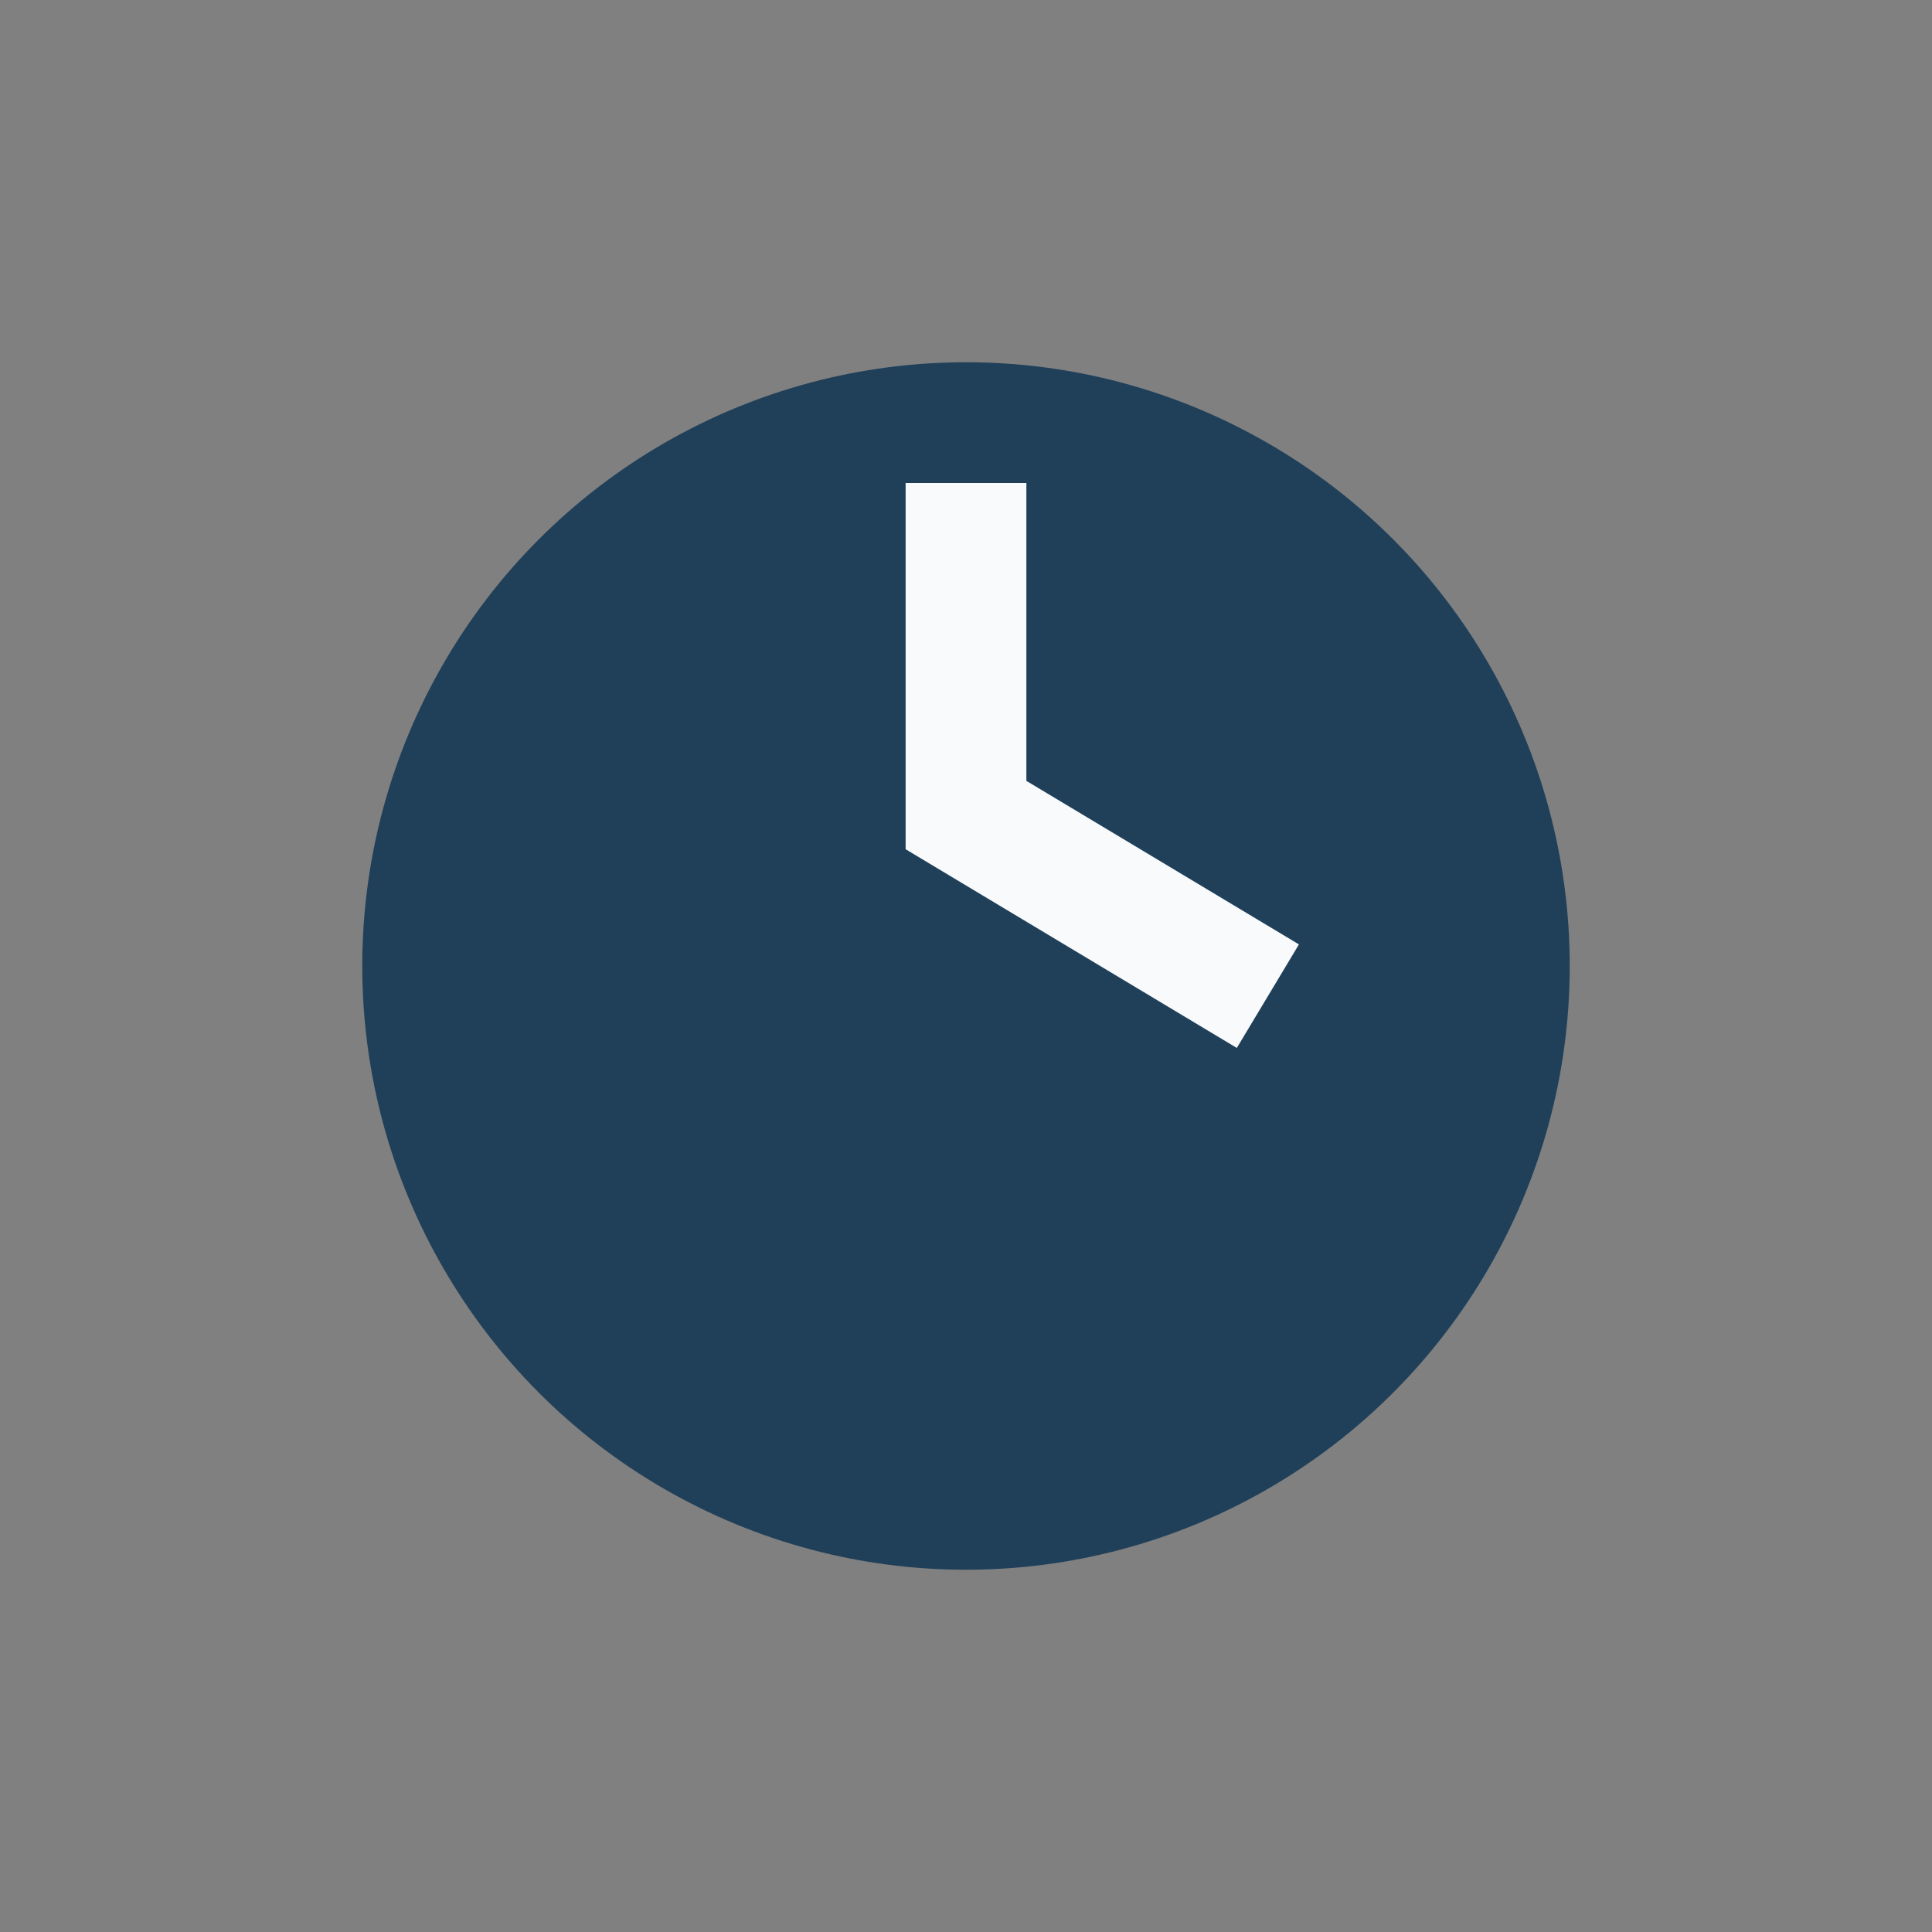
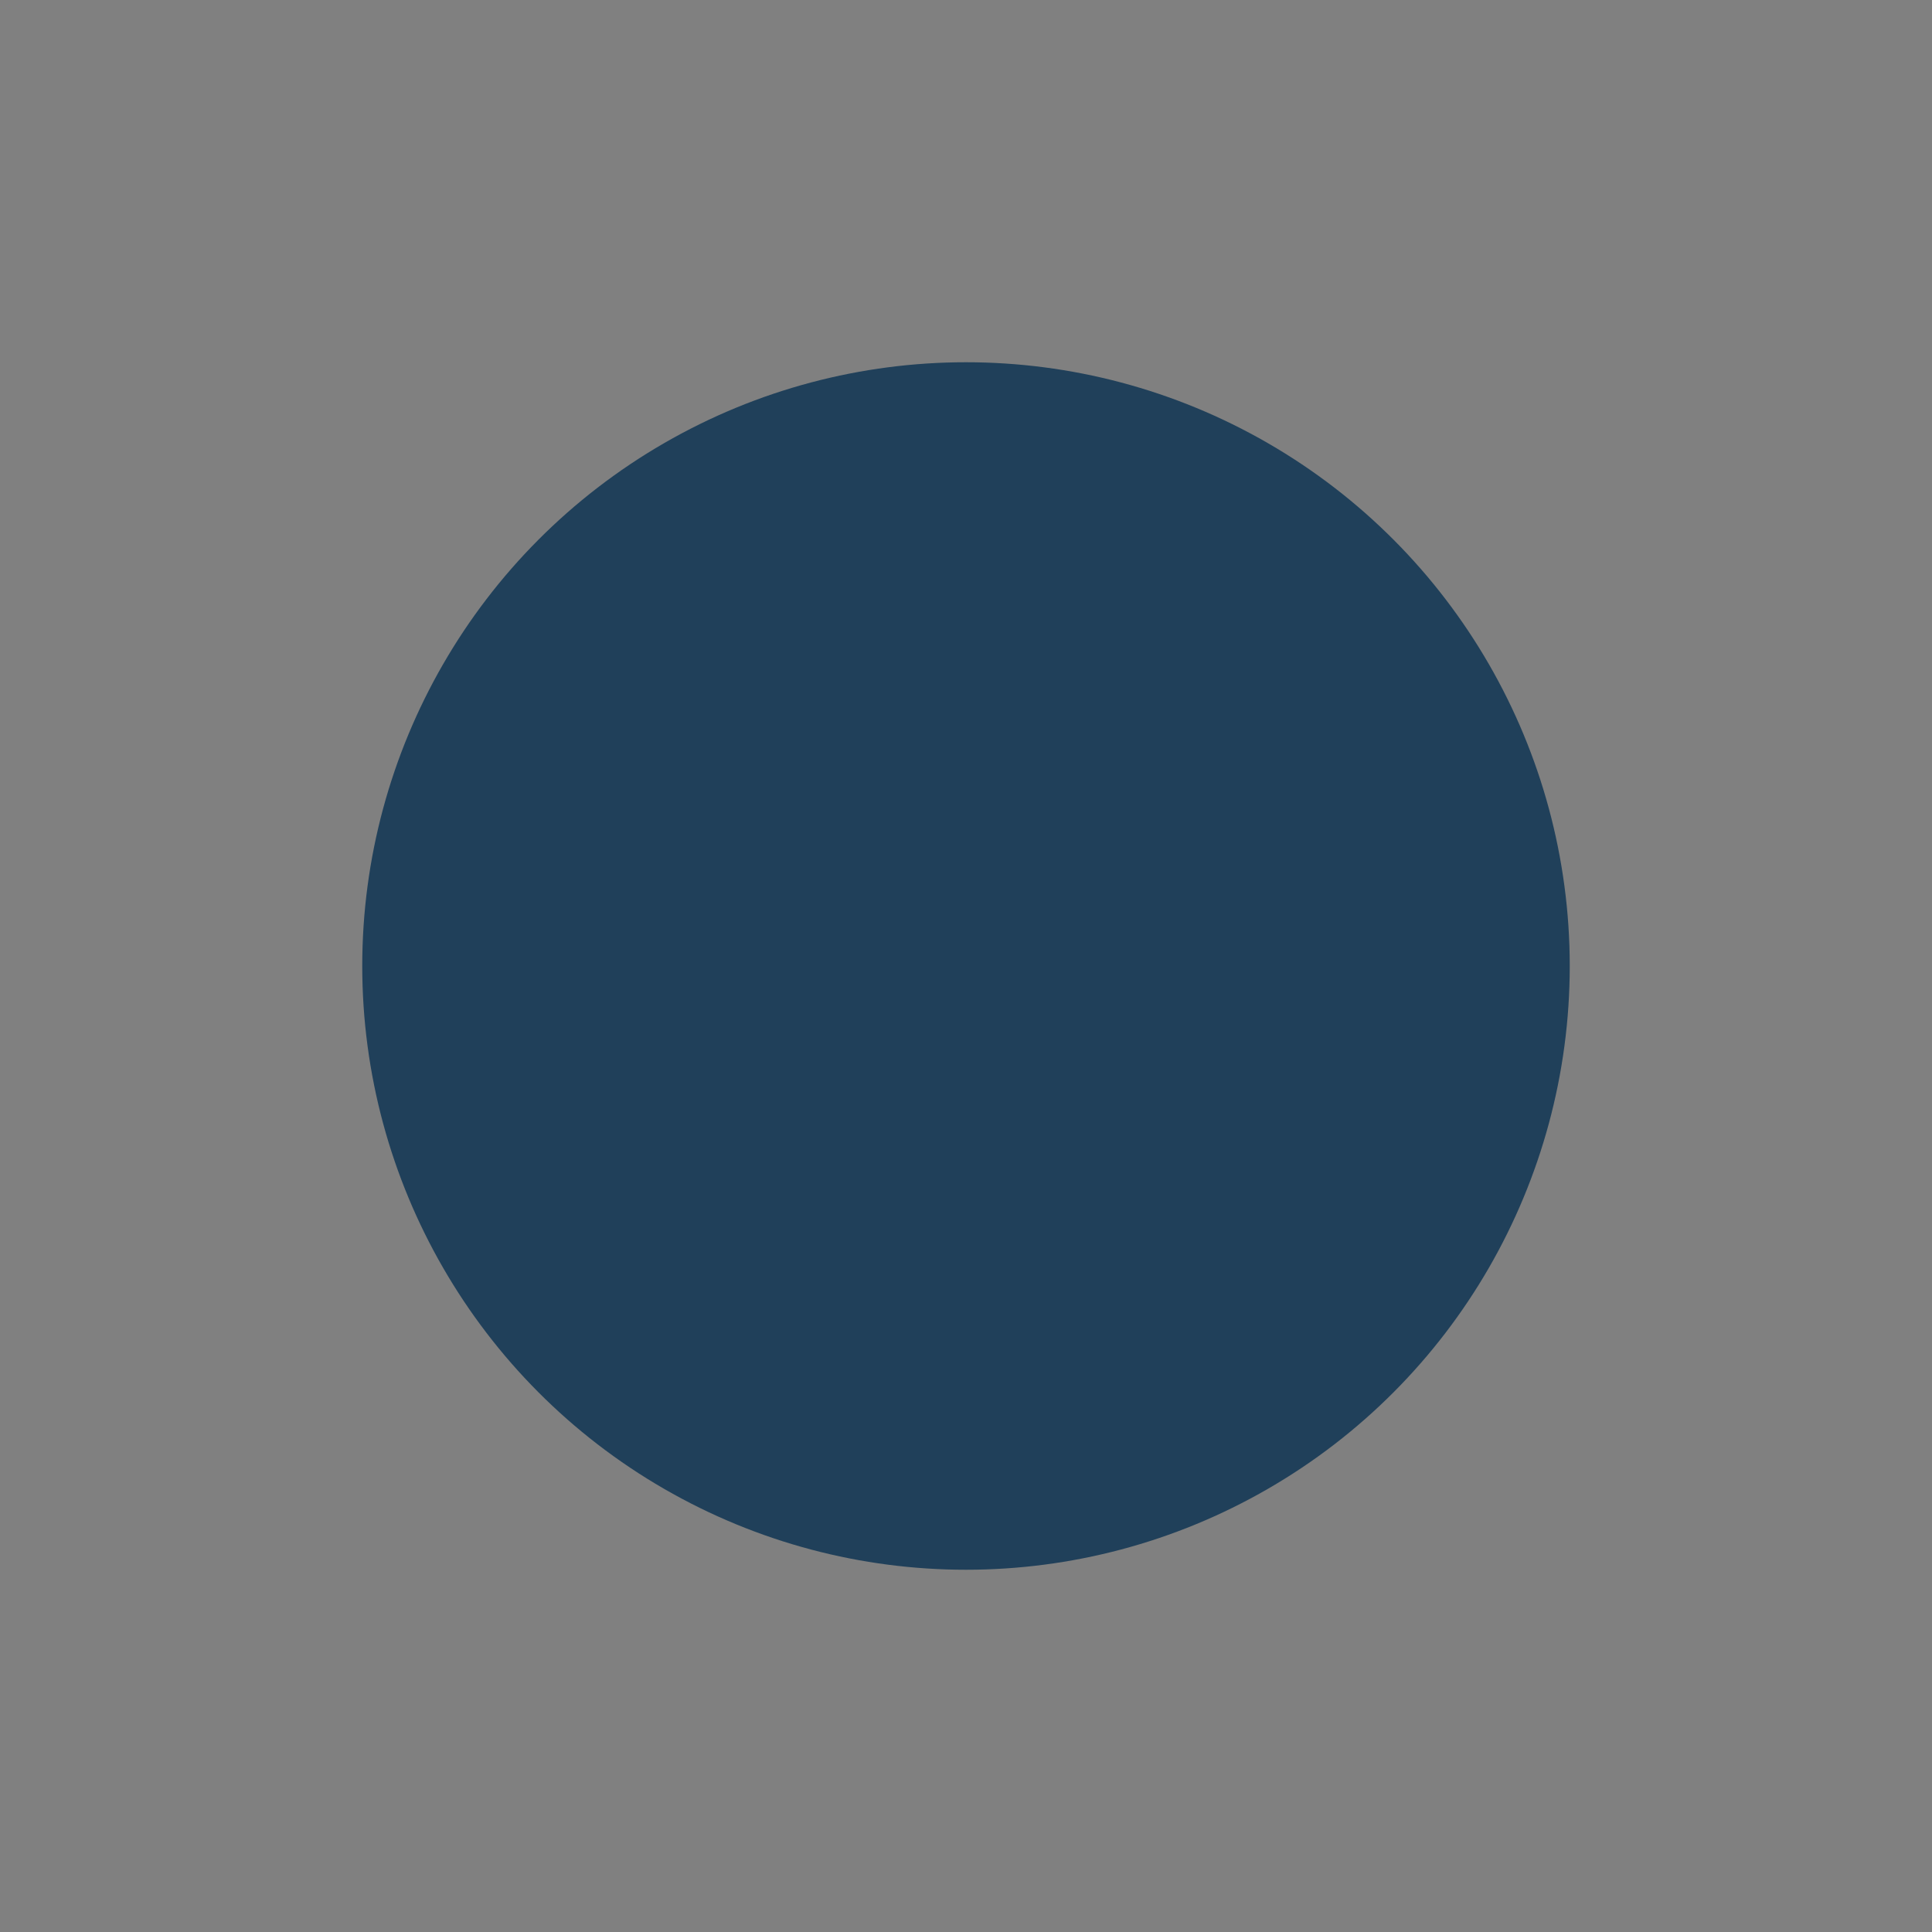
<svg xmlns="http://www.w3.org/2000/svg" width="32" height="32" viewBox="0 0 32 32">
  <rect x="0" y="0" width="32" height="32" fill="#808080" stroke="none" />
  <circle cx="16" cy="16" r="10" fill="#20405A" />
-   <path d="M16 8v5.5l5 3" stroke="#F9FAFB" stroke-width="2" fill="none" />
</svg>